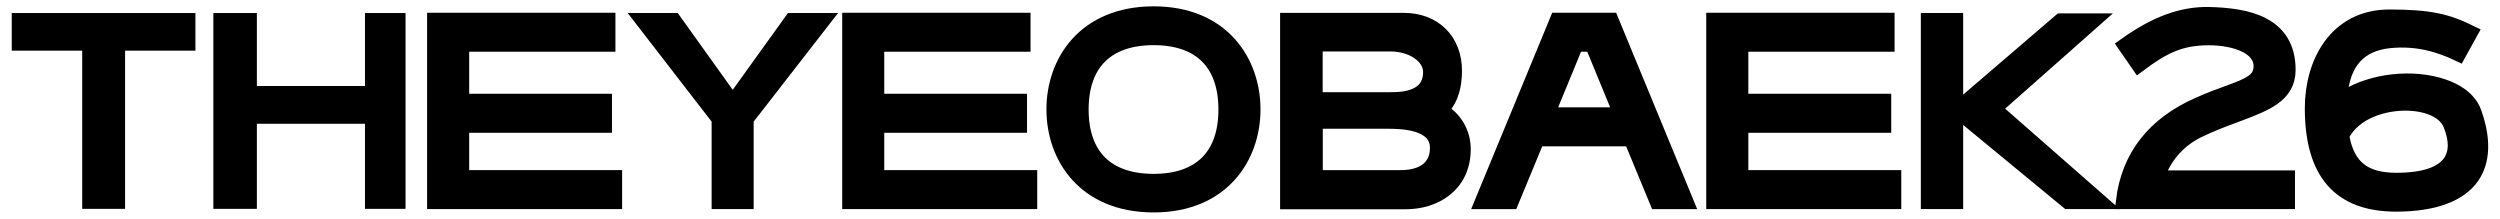
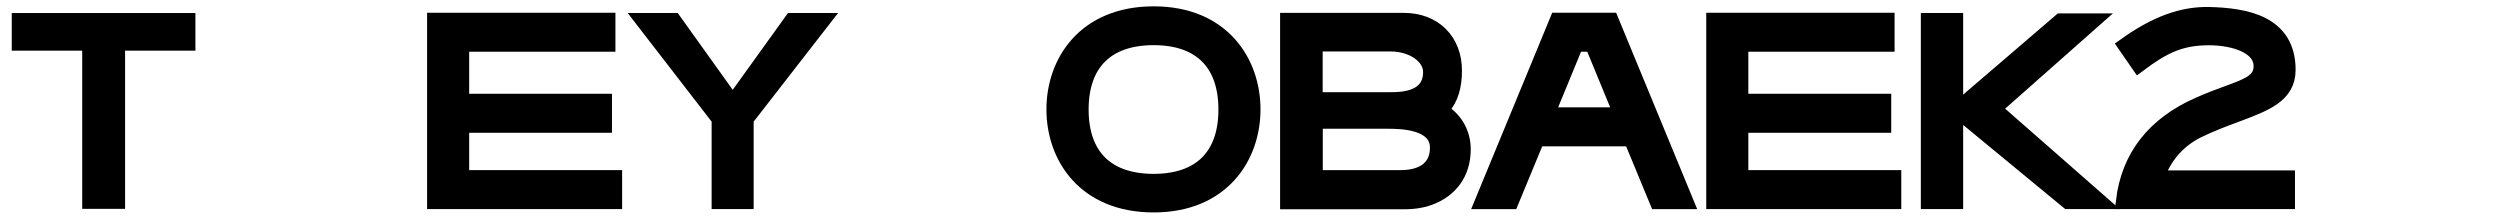
<svg xmlns="http://www.w3.org/2000/svg" version="1.1" id="Layer_1" x="0px" y="0px" viewBox="0 0 6273.7 549.1" style="enable-background:new 0 0 6273.7 549.1;" xml:space="preserve">
  <style type="text/css">
	.st0{stroke:#000000;stroke-width:40;stroke-miterlimit:10;}
</style>
  <g>
    <polygon class="st0" points="1690.5,52.7 1615.9,52.7 1805.8,298.4 1805.8,504.7 1871.3,504.7 1871.3,298.4 2062.2,52.7    1987.6,52.7 1838.7,259.7  " />
-     <polygon class="st0" points="2199,313.2 2557.3,313.2 2557.3,255.3 2199,255.3 2199,109.8 2566.1,109.8 2566.1,52 2133.5,52    2133.5,504.7 2582.9,504.7 2582.9,446.9 2199,446.9  " />
    <path class="st0" d="M2895.1,35.9c-172.1,0-249.1,120-249.1,238.6c0,119,77,238.6,249.1,238.6c171.4,0,248.1-120,248.1-238.6   S3066.6,35.9,2895.1,35.9z M2895.1,456.3c-118.3,0-183.2-64.5-183.2-181.5s65.2-181.5,183.2-181.5c117.6,0,182.5,64.5,182.5,181.5   C3077.7,391.8,3012.8,456.3,2895.1,456.3z" />
    <path class="st0" d="M3622.2,282.6l-8.7-6.1l7.1-8.1c18.8-21.2,28.2-51.8,28.2-91.1c0-75-50.8-125-126-125h-290.4v452.8h295.5   c71.3,0,142.9-40.7,142.9-131.1C3670.6,336.7,3653.4,304.4,3622.2,282.6z M3299.2,109.1h190.2c56.1,0,101.8,31.9,101.8,71.6   c0,70.6-76.6,70.6-101.8,70.6h-190.2V109.1z M3515,446.9h-215.5V303.1H3481c31.6,0,127.4,0,127.4,67.9   C3608.4,419.4,3574.1,446.9,3515,446.9z" />
    <path class="st0" d="M3908.6,52l-186.9,452.8h69.9l65.2-157.6h237.3l65.2,157.6h69.9L4042.3,52H3908.6z M3880.3,289.3l73.9-179.5   h42.4l73.9,179.5H3880.3L3880.3,289.3z" />
    <polygon class="st0" points="4367.4,313.2 4726,313.2 4726,255.3 4367.4,255.3 4367.4,109.8 4734.4,109.8 4734.4,52 4301.8,52    4301.8,504.7 4751.2,504.7 4751.2,446.9 4367.4,446.9  " />
    <polygon class="st0" points="5249.3,53.7 5171.4,53.7 4906.5,280.9 4906.5,52.7 4840.3,52.7 4840.3,504.7 4906.5,504.7 4906.5,292    4935.4,295 5189.9,504.7 5266.2,504.7 5001.6,272.8  " />
    <path class="st0" d="M5740.8,175.3c0-117.6-105.9-135.5-198.3-137.8c-66.6-1-131.1,22.2-207.7,76.6l32.3,46.7   c60.8-45.4,104.2-67.2,175.8-67.2c65.9,0,132.4,22.5,132.4,72.3c0,38-31.9,49.7-84.4,68.9c-21.2,7.7-45,16.5-72.9,28.9   c-111.6,49.1-174.8,130.1-188.2,241h409.4v-57.1h-329.4l5.4-13.1c19.8-48.4,53.1-84.7,98.8-107.6c33.6-16.5,66.9-28.9,96.1-39.7   C5685.6,259,5740.8,238.5,5740.8,175.3z" />
-     <path class="st0" d="M6207.6,282.9c-12.8-36-48.7-55.1-76.6-64.5c-75.6-26.2-178.5-14.8-244.7,27.2l-16.5,10.4l1.7-19.2   c7.1-82,48.7-127.7,123.7-135.8c73.9-7.7,131.4,12.4,174.1,32.6l28.2-51.1c-55.5-27.2-98.8-38.7-201.3-38.7   c-132.8,0-192.3,114.3-192.3,227.6c0,161.3,68.2,239.7,209.1,239.7c92.4,0,158-23.5,189.2-68.2   C6229.5,404.2,6231.2,348.8,6207.6,282.9z M6150.5,406.9c-20.8,30.9-66.9,46.7-137.1,46.7c-81.3,0-123.7-33.9-137.5-109.6l-0.7-3.4   l1.3-3c30.6-59.2,107.6-82.4,169.7-79.7c52.8,2.4,91.8,22.5,104.5,53.4C6166.6,350.5,6166.6,382.4,6150.5,406.9z" />
    <polygon class="st0" points="226.3,504.1 293.9,504.1 293.9,107.1 470.4,107.1 470.4,52.7 49.5,52.7 49.5,107.1 226.3,107.1  " />
-     <polygon class="st0" points="624.6,52.7 555.4,52.7 555.4,504.1 624.6,504.1 624.6,290.6 935.9,290.6 935.9,504.1 997.7,504.1    997.7,52.7 935.9,52.7 935.9,235.8 624.6,235.8  " />
    <polygon class="st0" points="1157.4,313.2 1515.7,313.2 1515.7,255.3 1157.4,255.3 1157.4,109.8 1524.4,109.8 1524.4,52 1091.8,52    1091.8,504.7 1541.2,504.7 1541.2,446.9 1157.4,446.9  " />
  </g>
</svg>